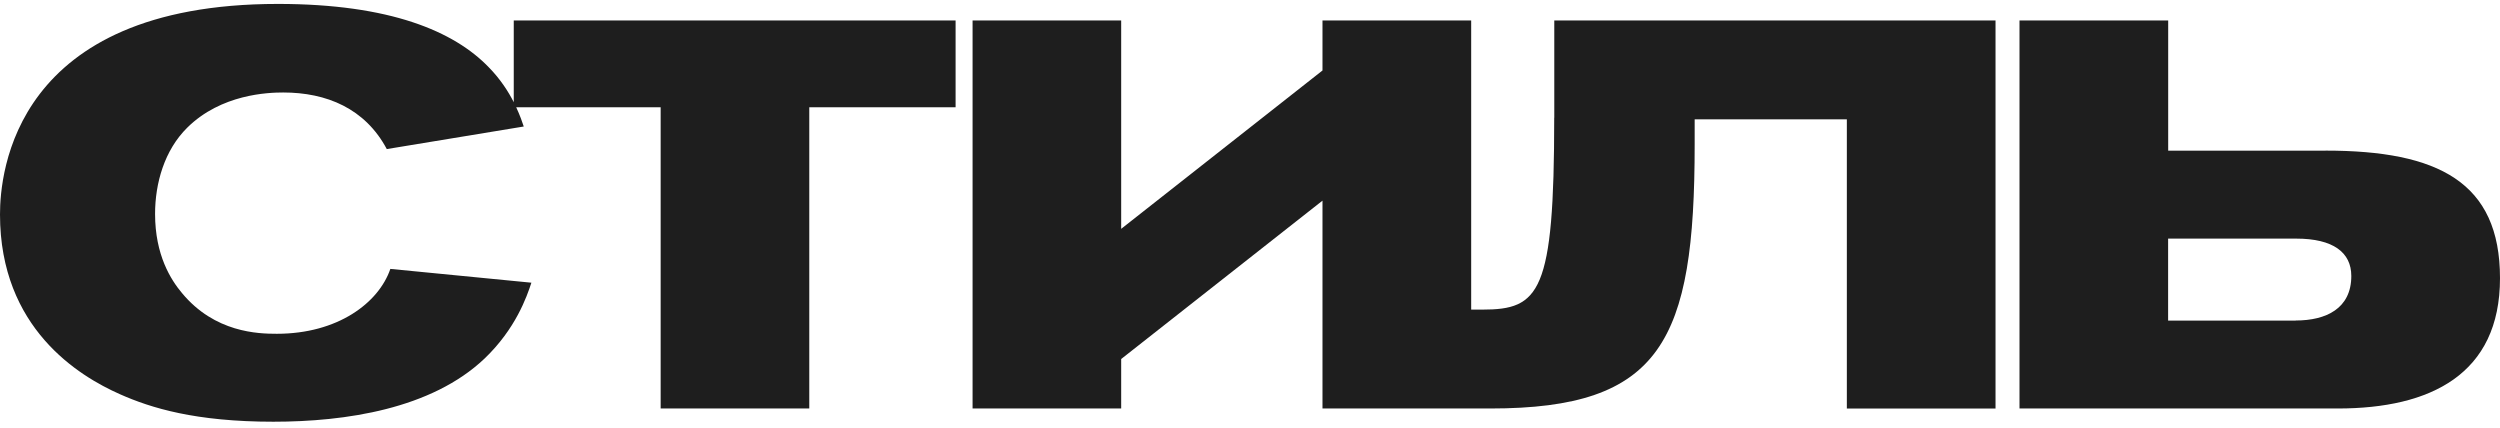
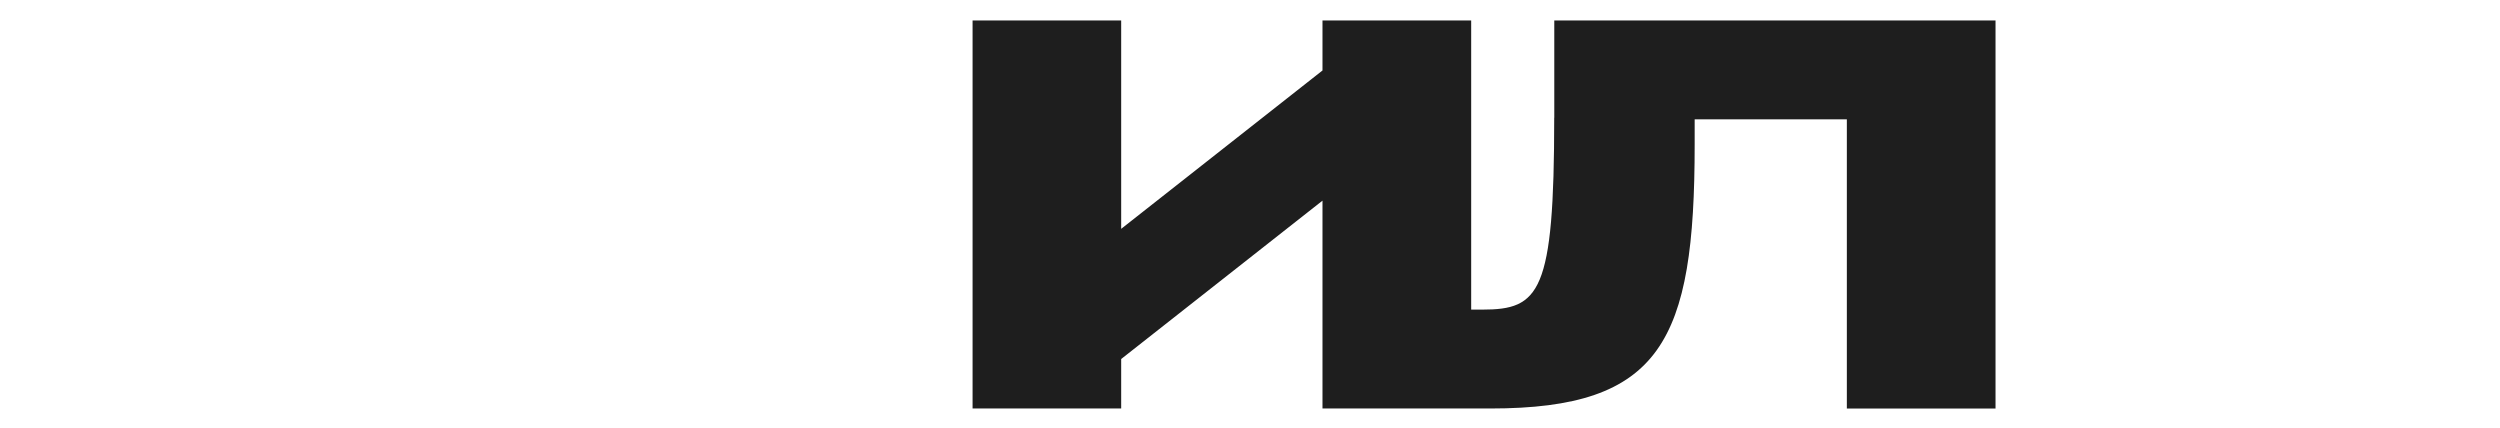
<svg xmlns="http://www.w3.org/2000/svg" width="380" height="65" viewBox="0 0 380 65" fill="none">
-   <path d="M78.1 15.553C77.266 13.908 76.047 12.007 74.277 10.211C69.033 4.775 59.322 0.597 42.246 0.597C2.041 0.597 0 26.42 0 32.593C0 49.891 12 57.166 18.236 59.923C22.95 62.017 29.706 64.101 41.547 64.101C52.487 64.101 65.57 62.177 73.656 54.496C78.37 49.987 80.062 45.137 80.773 42.969L59.334 40.874C57.552 46.056 51.327 50.735 42.079 50.735C39.237 50.735 32.65 50.564 27.666 44.549C25.974 42.541 23.571 38.78 23.571 32.52C23.571 27.84 24.993 22.83 28.466 19.4C33.62 14.304 40.737 14.058 43.048 14.058C49.635 14.058 55.499 16.484 58.792 22.659L79.611 19.229C79.397 18.577 79.035 17.541 78.461 16.302H100.42V62.091H123.01V16.302H145.25V3.107H78.09V15.553H78.078H78.1Z" fill="#1E1E1E" />
  <path d="M236.24 17.894C236.24 44.55 234.018 47.061 225.3 47.061H223.62V3.107H201.018V10.713L170.42 34.784V3.107H147.831V62.091H170.42V54.569L201.018 30.499V62.091H226.541C252.513 62.091 257.589 51.899 257.589 21.984V18.139H280.72V62.102H303.32V3.107H236.251V17.904L236.24 17.894Z" fill="#1E1E1E" />
-   <path d="M353.485 22.904H329.565V3.107H306.964V62.091H355.358C369.41 62.091 380 56.909 380 42.283C380 27.657 370.571 22.893 353.497 22.893L353.485 22.904ZM348.952 48.727H329.554V36.269H349.031C354.635 36.269 357.399 38.364 357.399 41.954C357.399 46.889 353.575 48.716 348.952 48.716V48.727Z" fill="#1E1E1E" />
</svg>